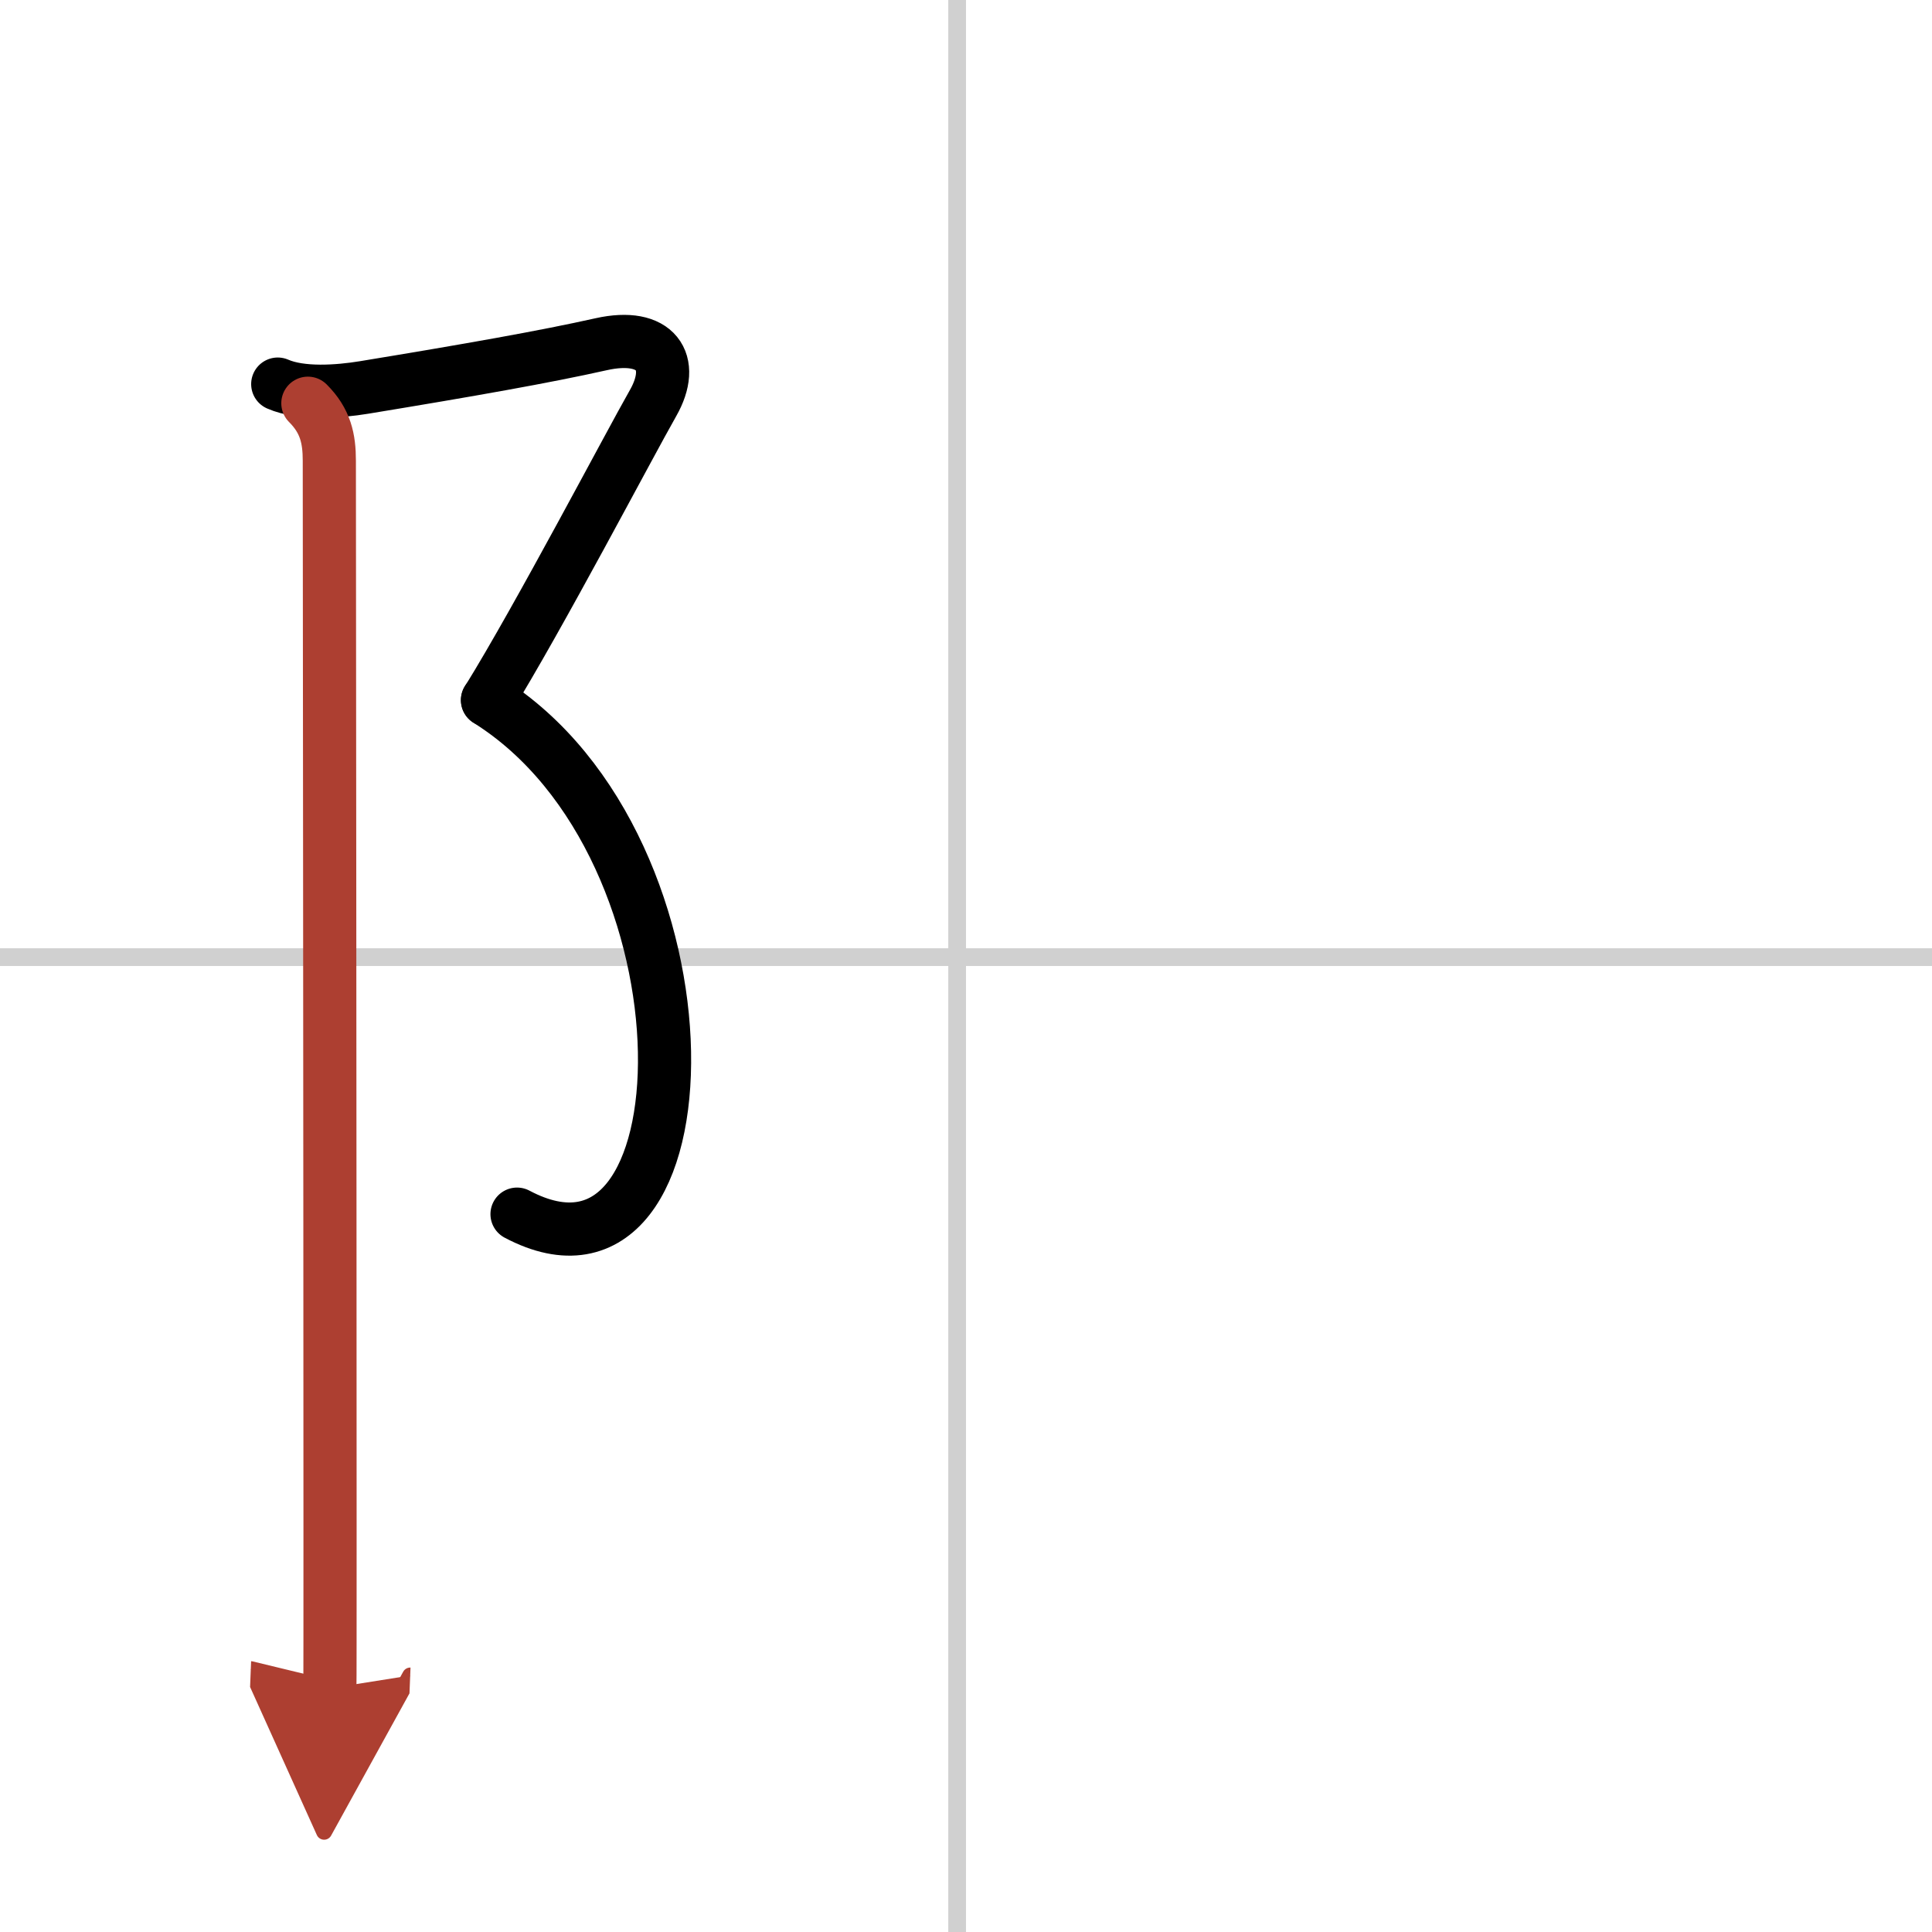
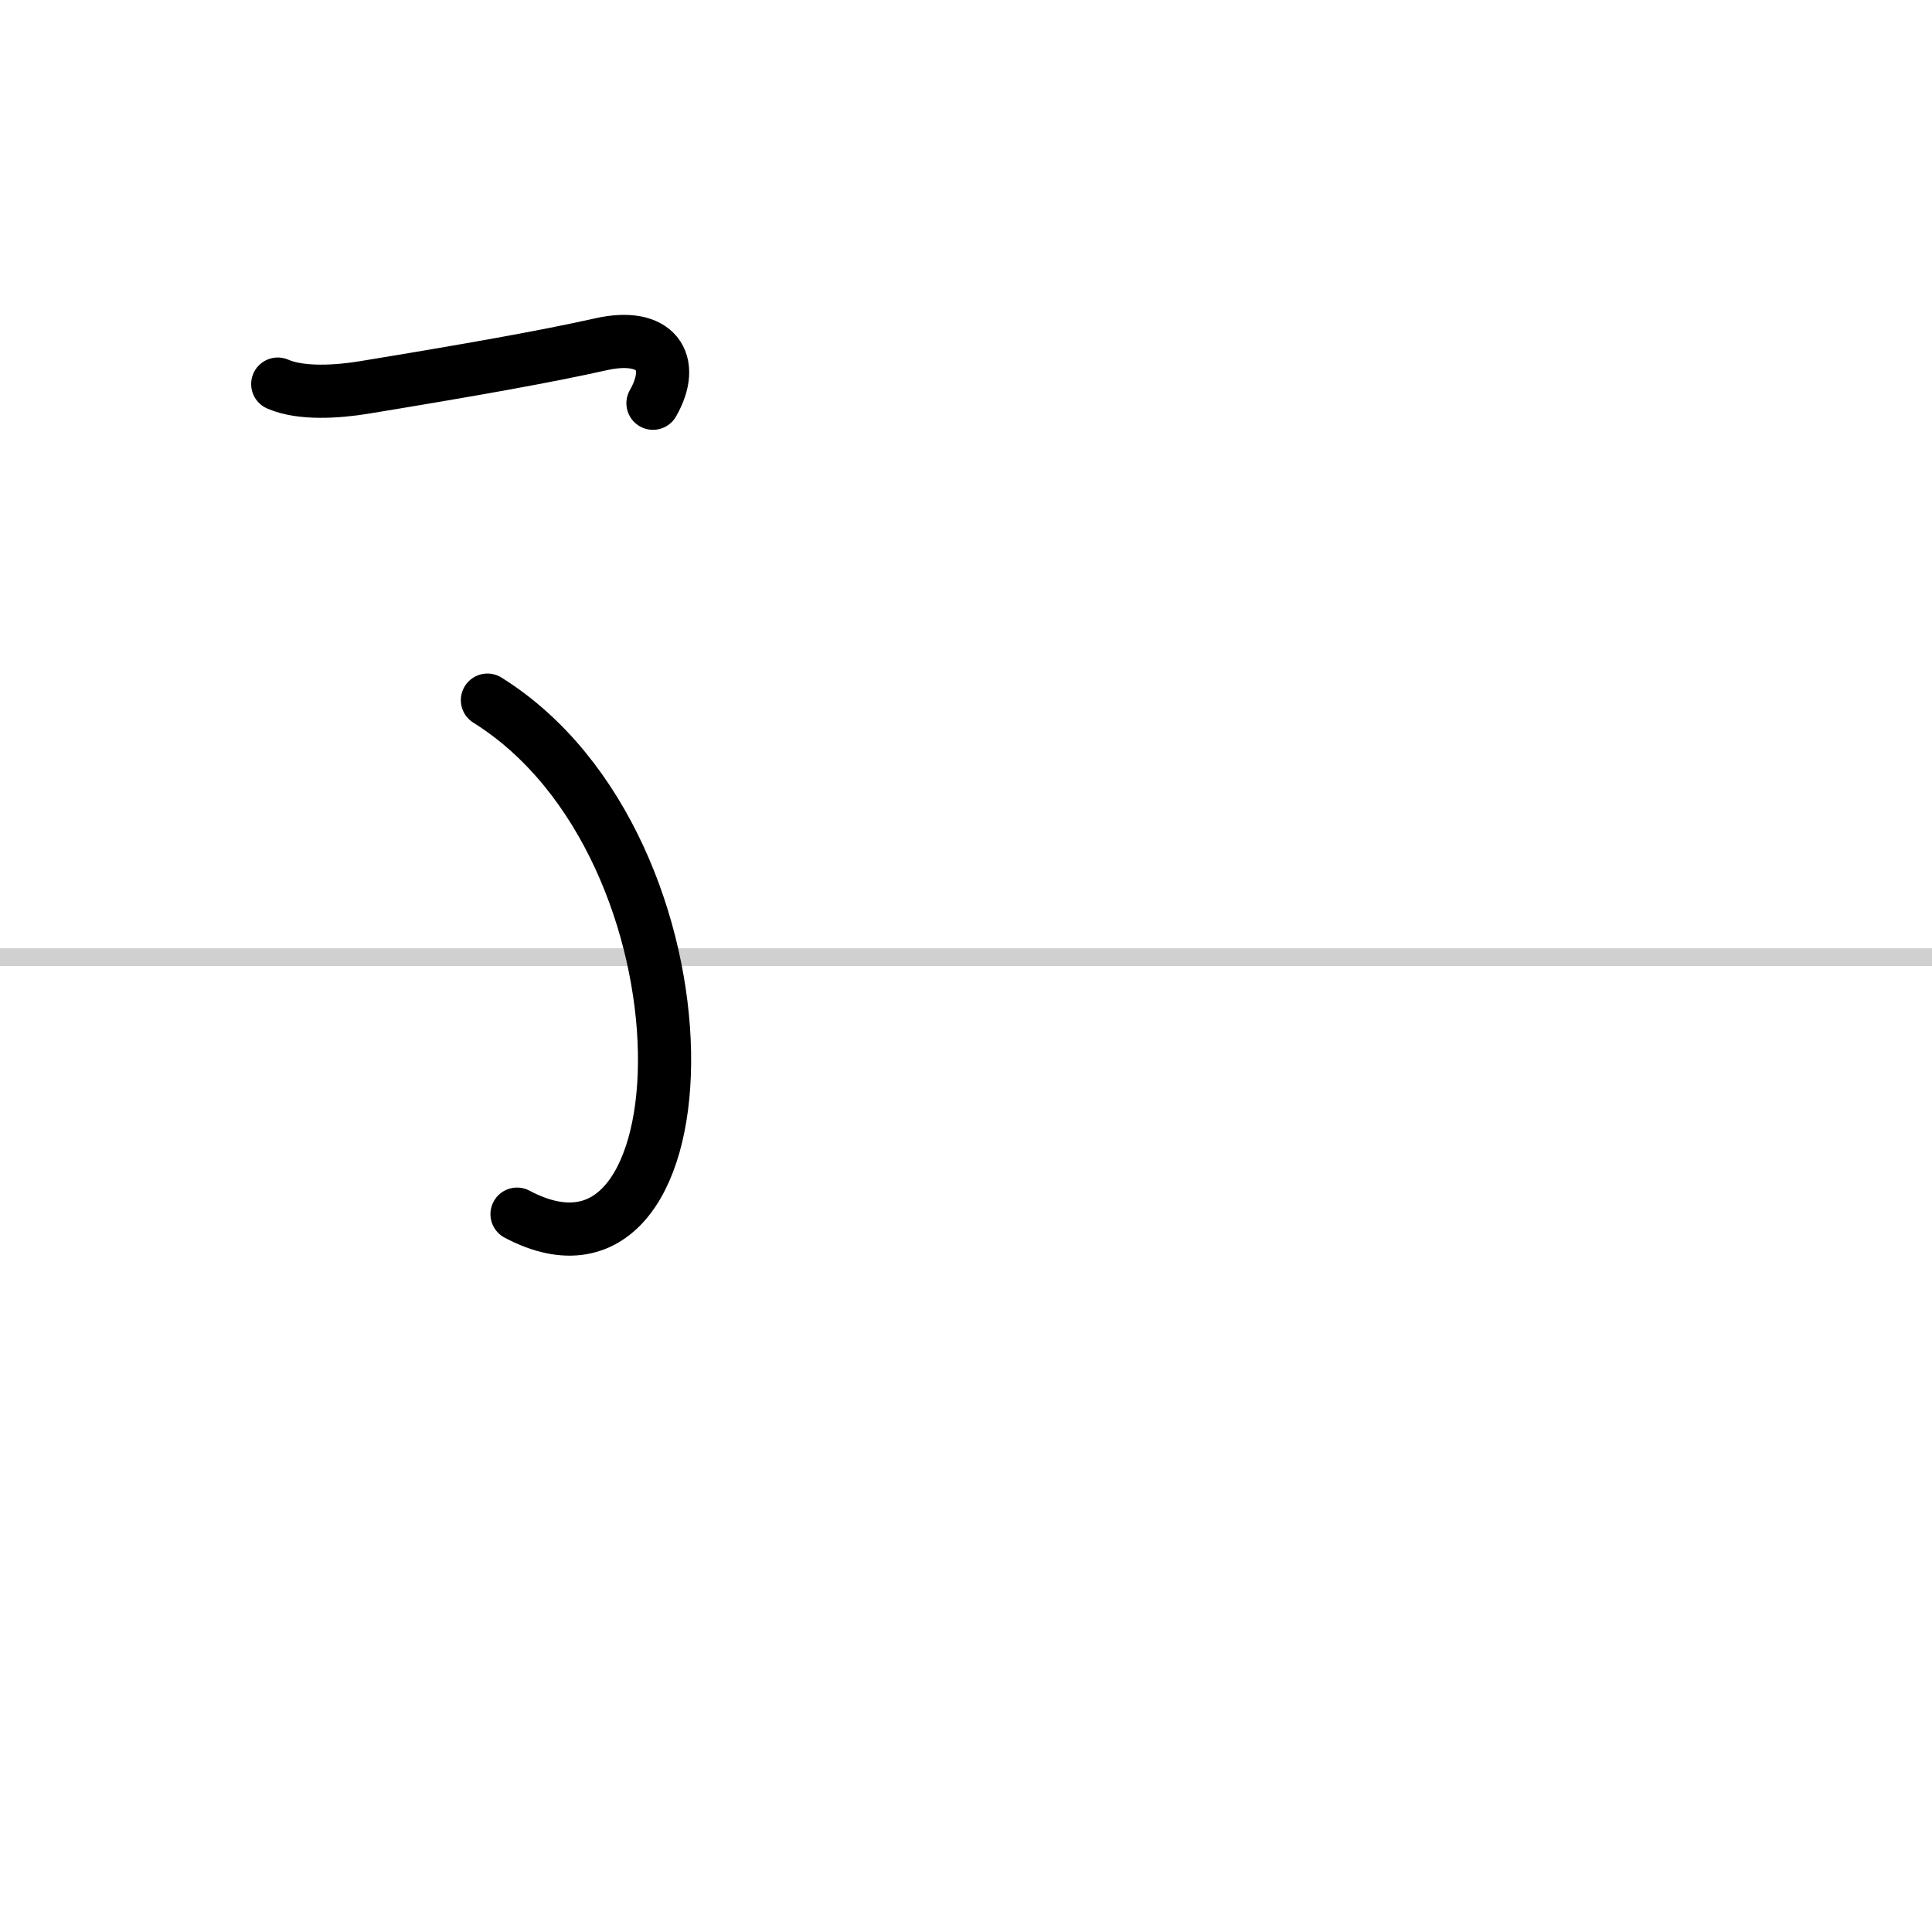
<svg xmlns="http://www.w3.org/2000/svg" width="400" height="400" viewBox="0 0 109 109">
  <defs>
    <marker id="a" markerWidth="4" orient="auto" refX="1" refY="5" viewBox="0 0 10 10">
      <polyline points="0 0 10 5 0 10 1 5" fill="#ad3f31" stroke="#ad3f31" />
    </marker>
  </defs>
  <g fill="none" stroke="#000" stroke-linecap="round" stroke-linejoin="round" stroke-width="3">
    <rect width="100%" height="100%" fill="#fff" stroke="#fff" />
-     <line x1="54" x2="54" y2="109" stroke="#d0d0d0" stroke-width="1" />
    <line x2="109" y1="54" y2="54" stroke="#d0d0d0" stroke-width="1" />
-     <path d="m15.67 21.67c1.33 0.58 3.4 0.43 4.87 0.19 5.96-0.98 10.21-1.73 13.38-2.44 3.09-0.69 4.25 1 2.92 3.33s-6.46 12.12-9.33 16.75" />
+     <path d="m15.67 21.67c1.33 0.58 3.4 0.43 4.87 0.19 5.96-0.98 10.21-1.73 13.38-2.44 3.09-0.69 4.25 1 2.92 3.33" />
    <path d="m27.5 39.5c13.33 8.33 12.75 34.88 1.67 29" />
-     <path d="m17.37 22.75c1 1 1.21 2 1.21 3.25 0 0.65 0.04 41.41 0.04 60.12 0 5.35 0 8.88-0.01 9.13" marker-end="url(#a)" stroke="#ad3f31" />
  </g>
</svg>